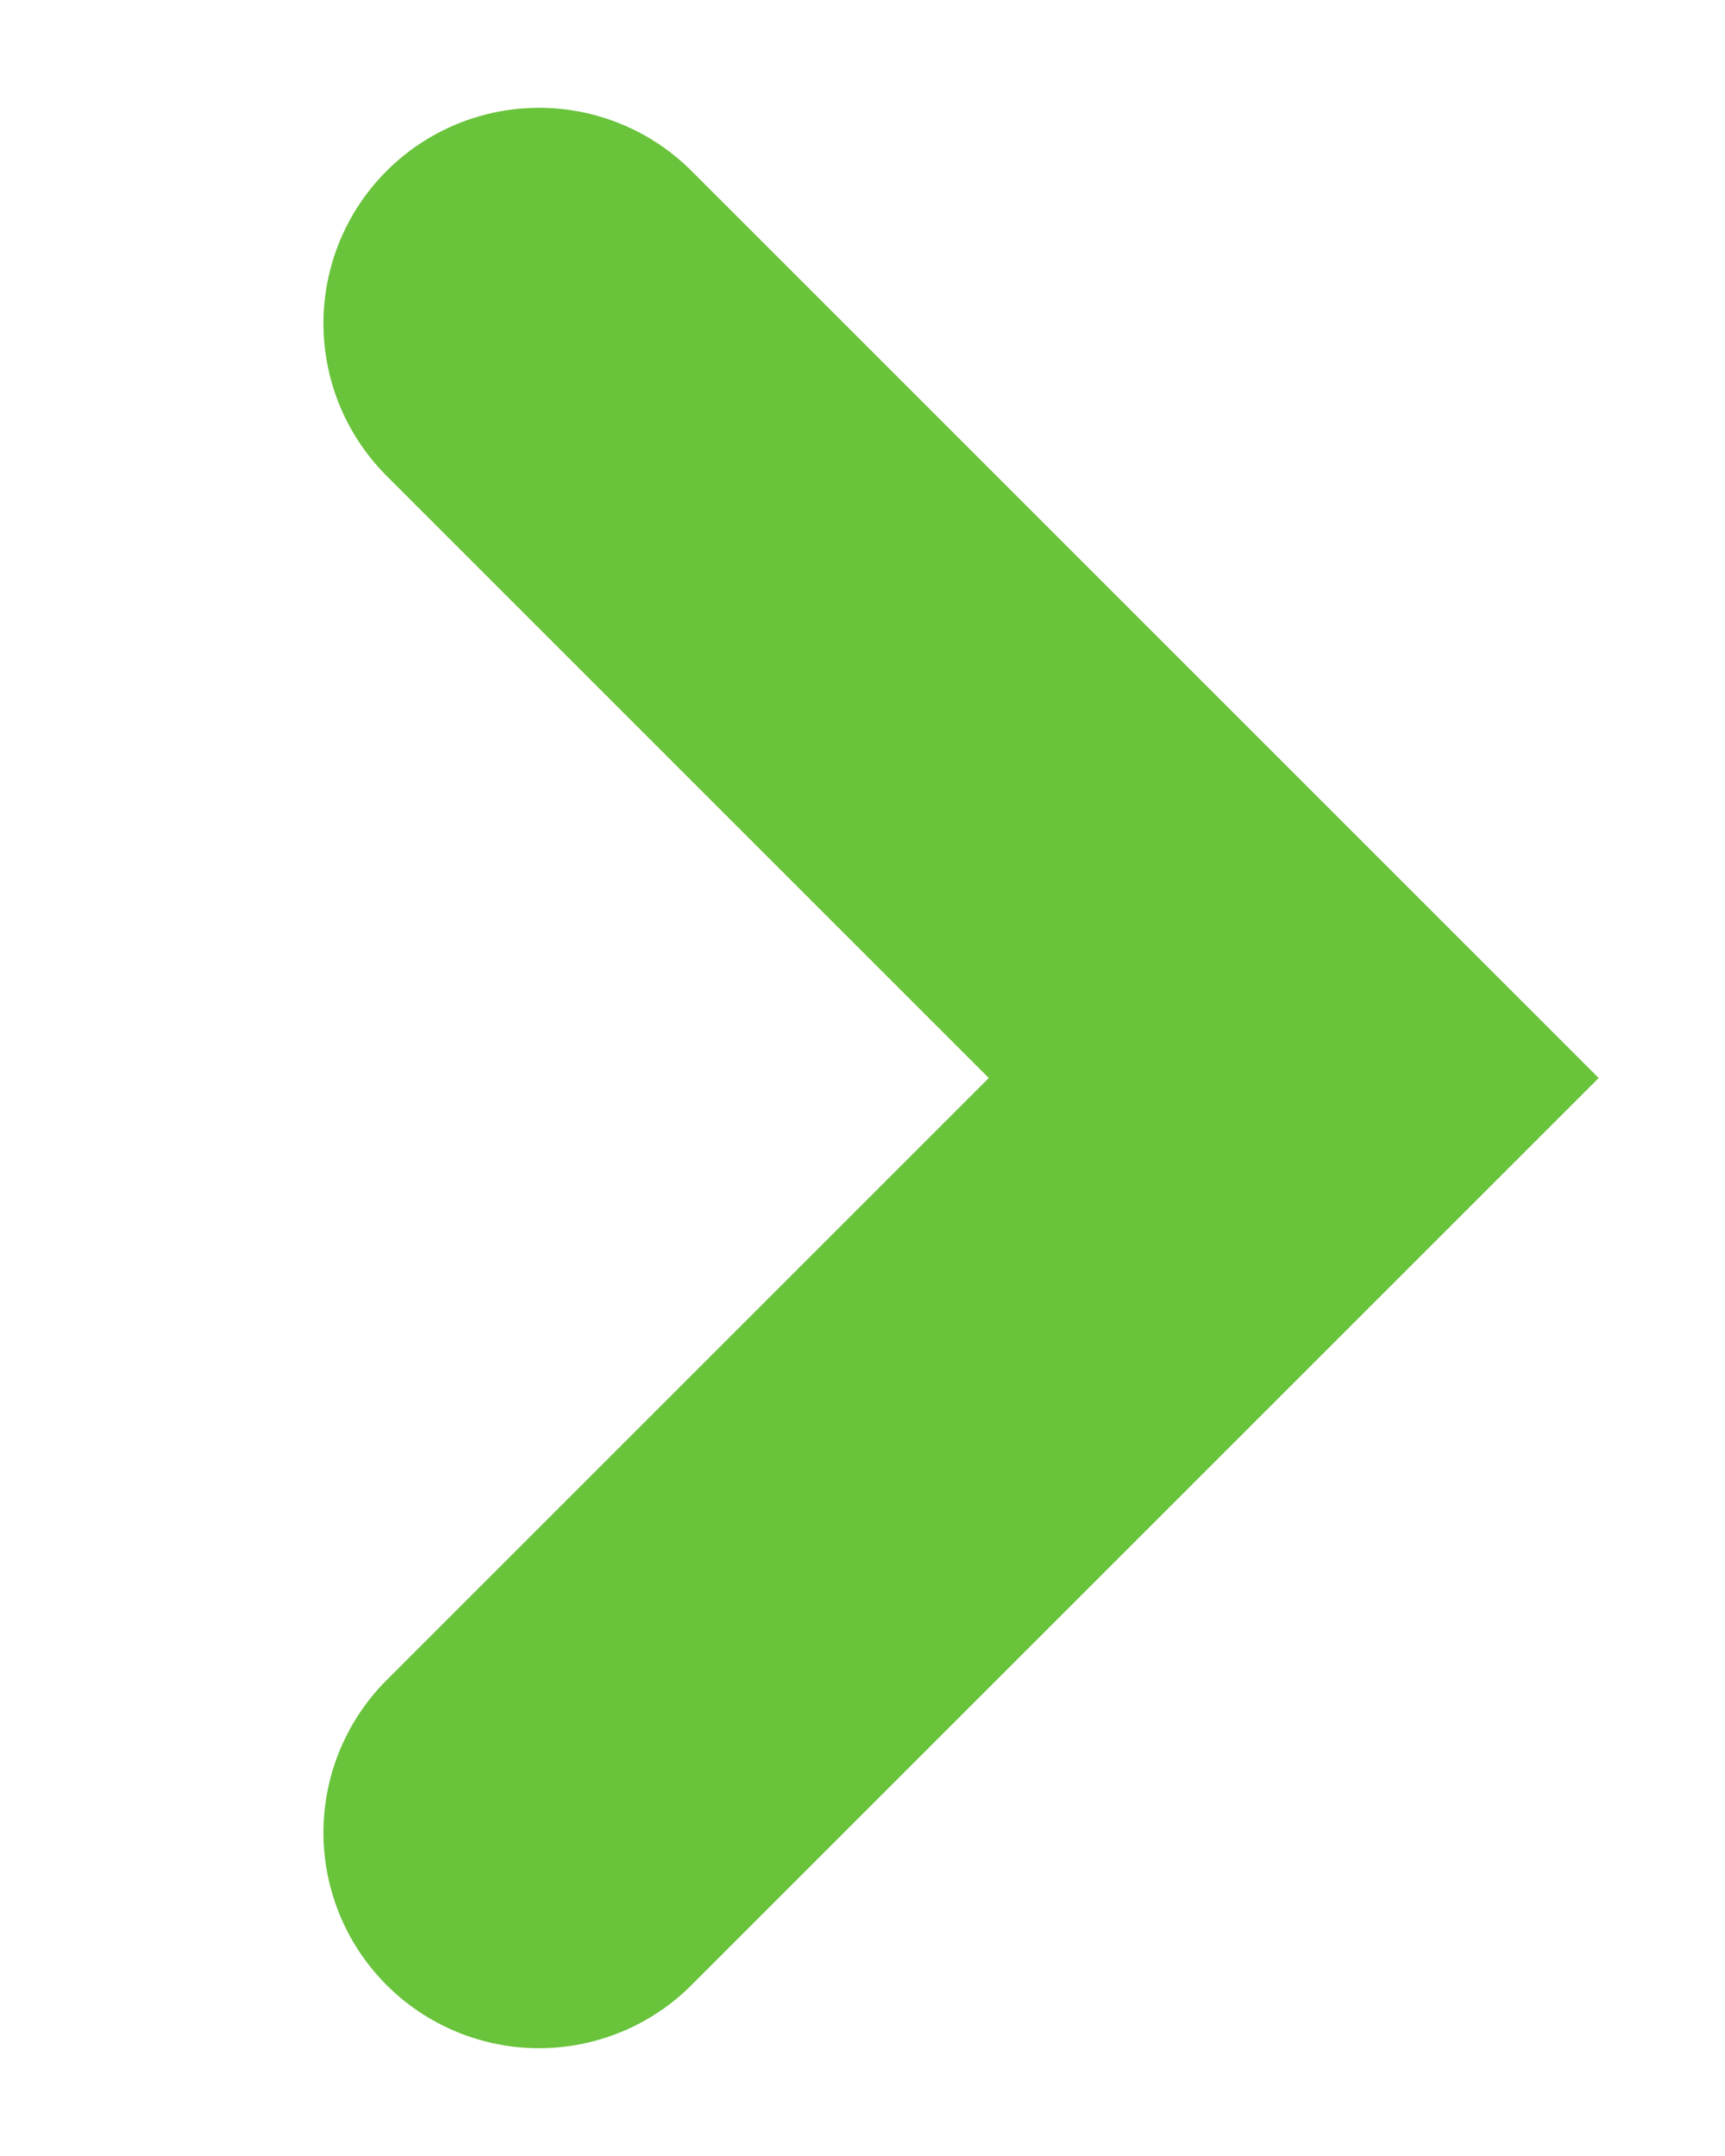
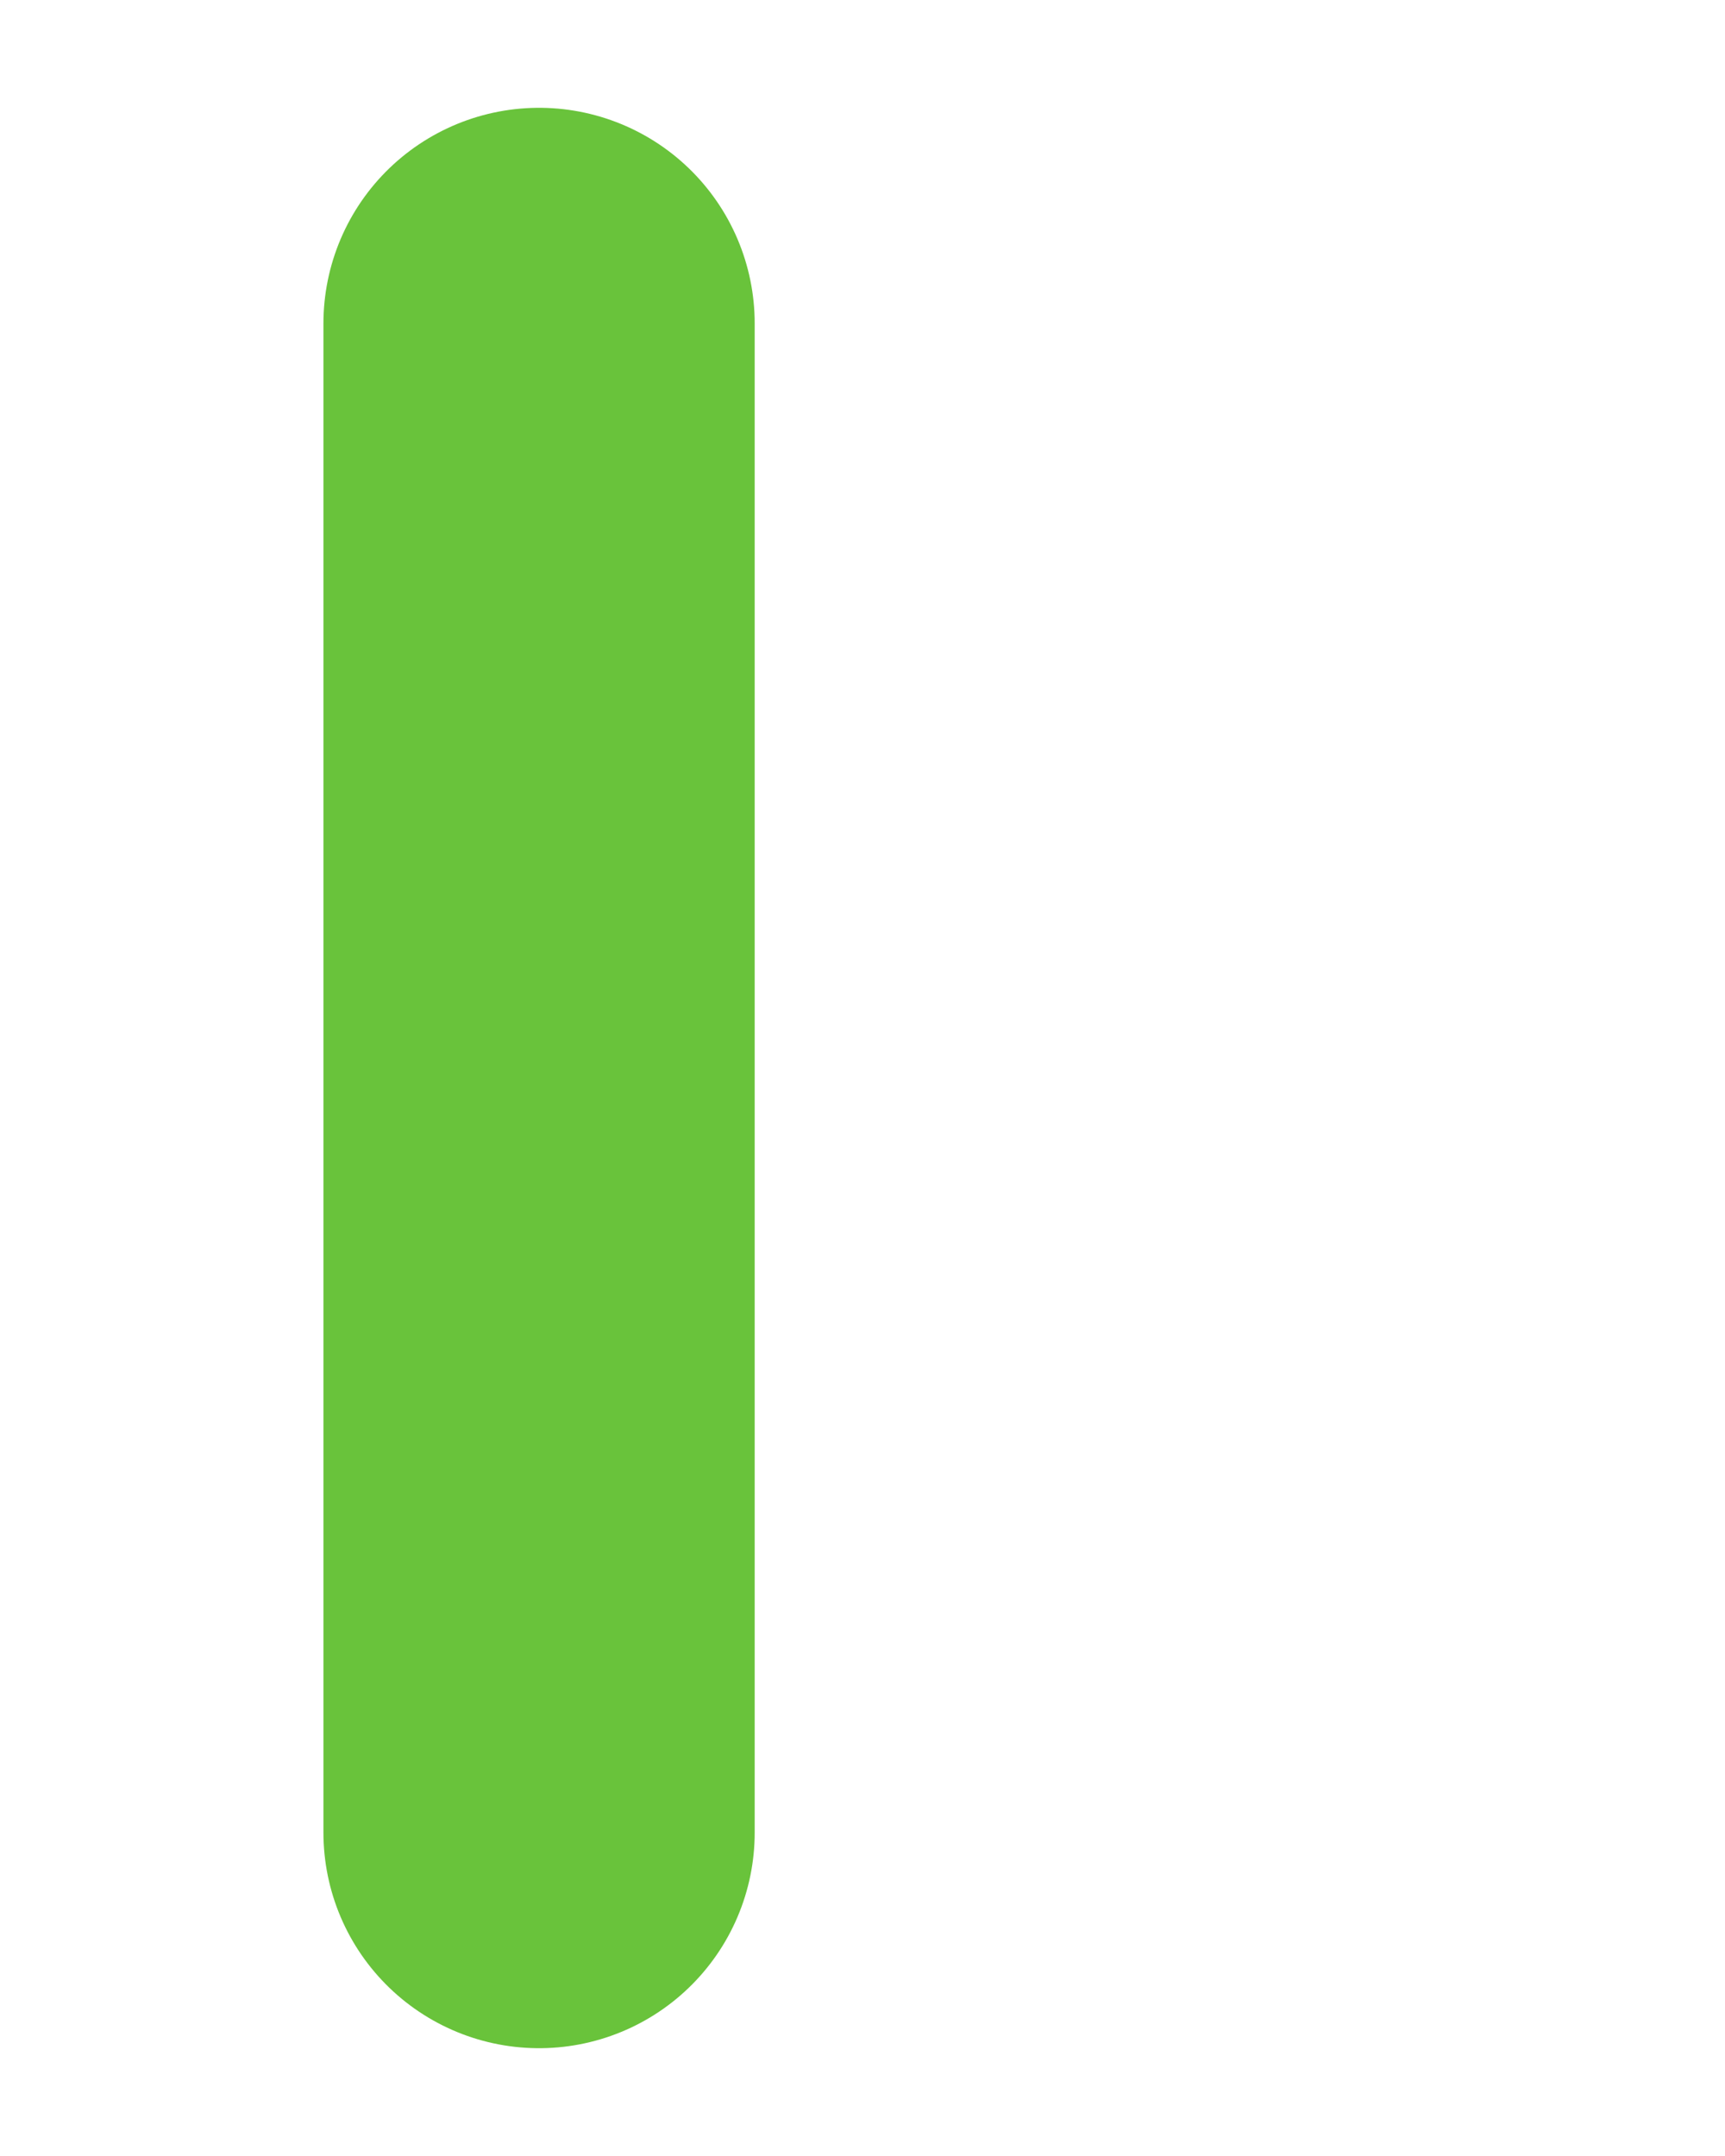
<svg xmlns="http://www.w3.org/2000/svg" width="8" height="10" viewBox="0 0 8 10" fill="none">
  <g id="icon / link-chevron">
-     <path id="Path 4" d="M2.5 1.5L6 5L2.5 8.5" stroke="#69C33B" stroke-width="2" stroke-linecap="round" />
+     <path id="Path 4" d="M2.5 1.5L2.5 8.5" stroke="#69C33B" stroke-width="2" stroke-linecap="round" />
  </g>
</svg>